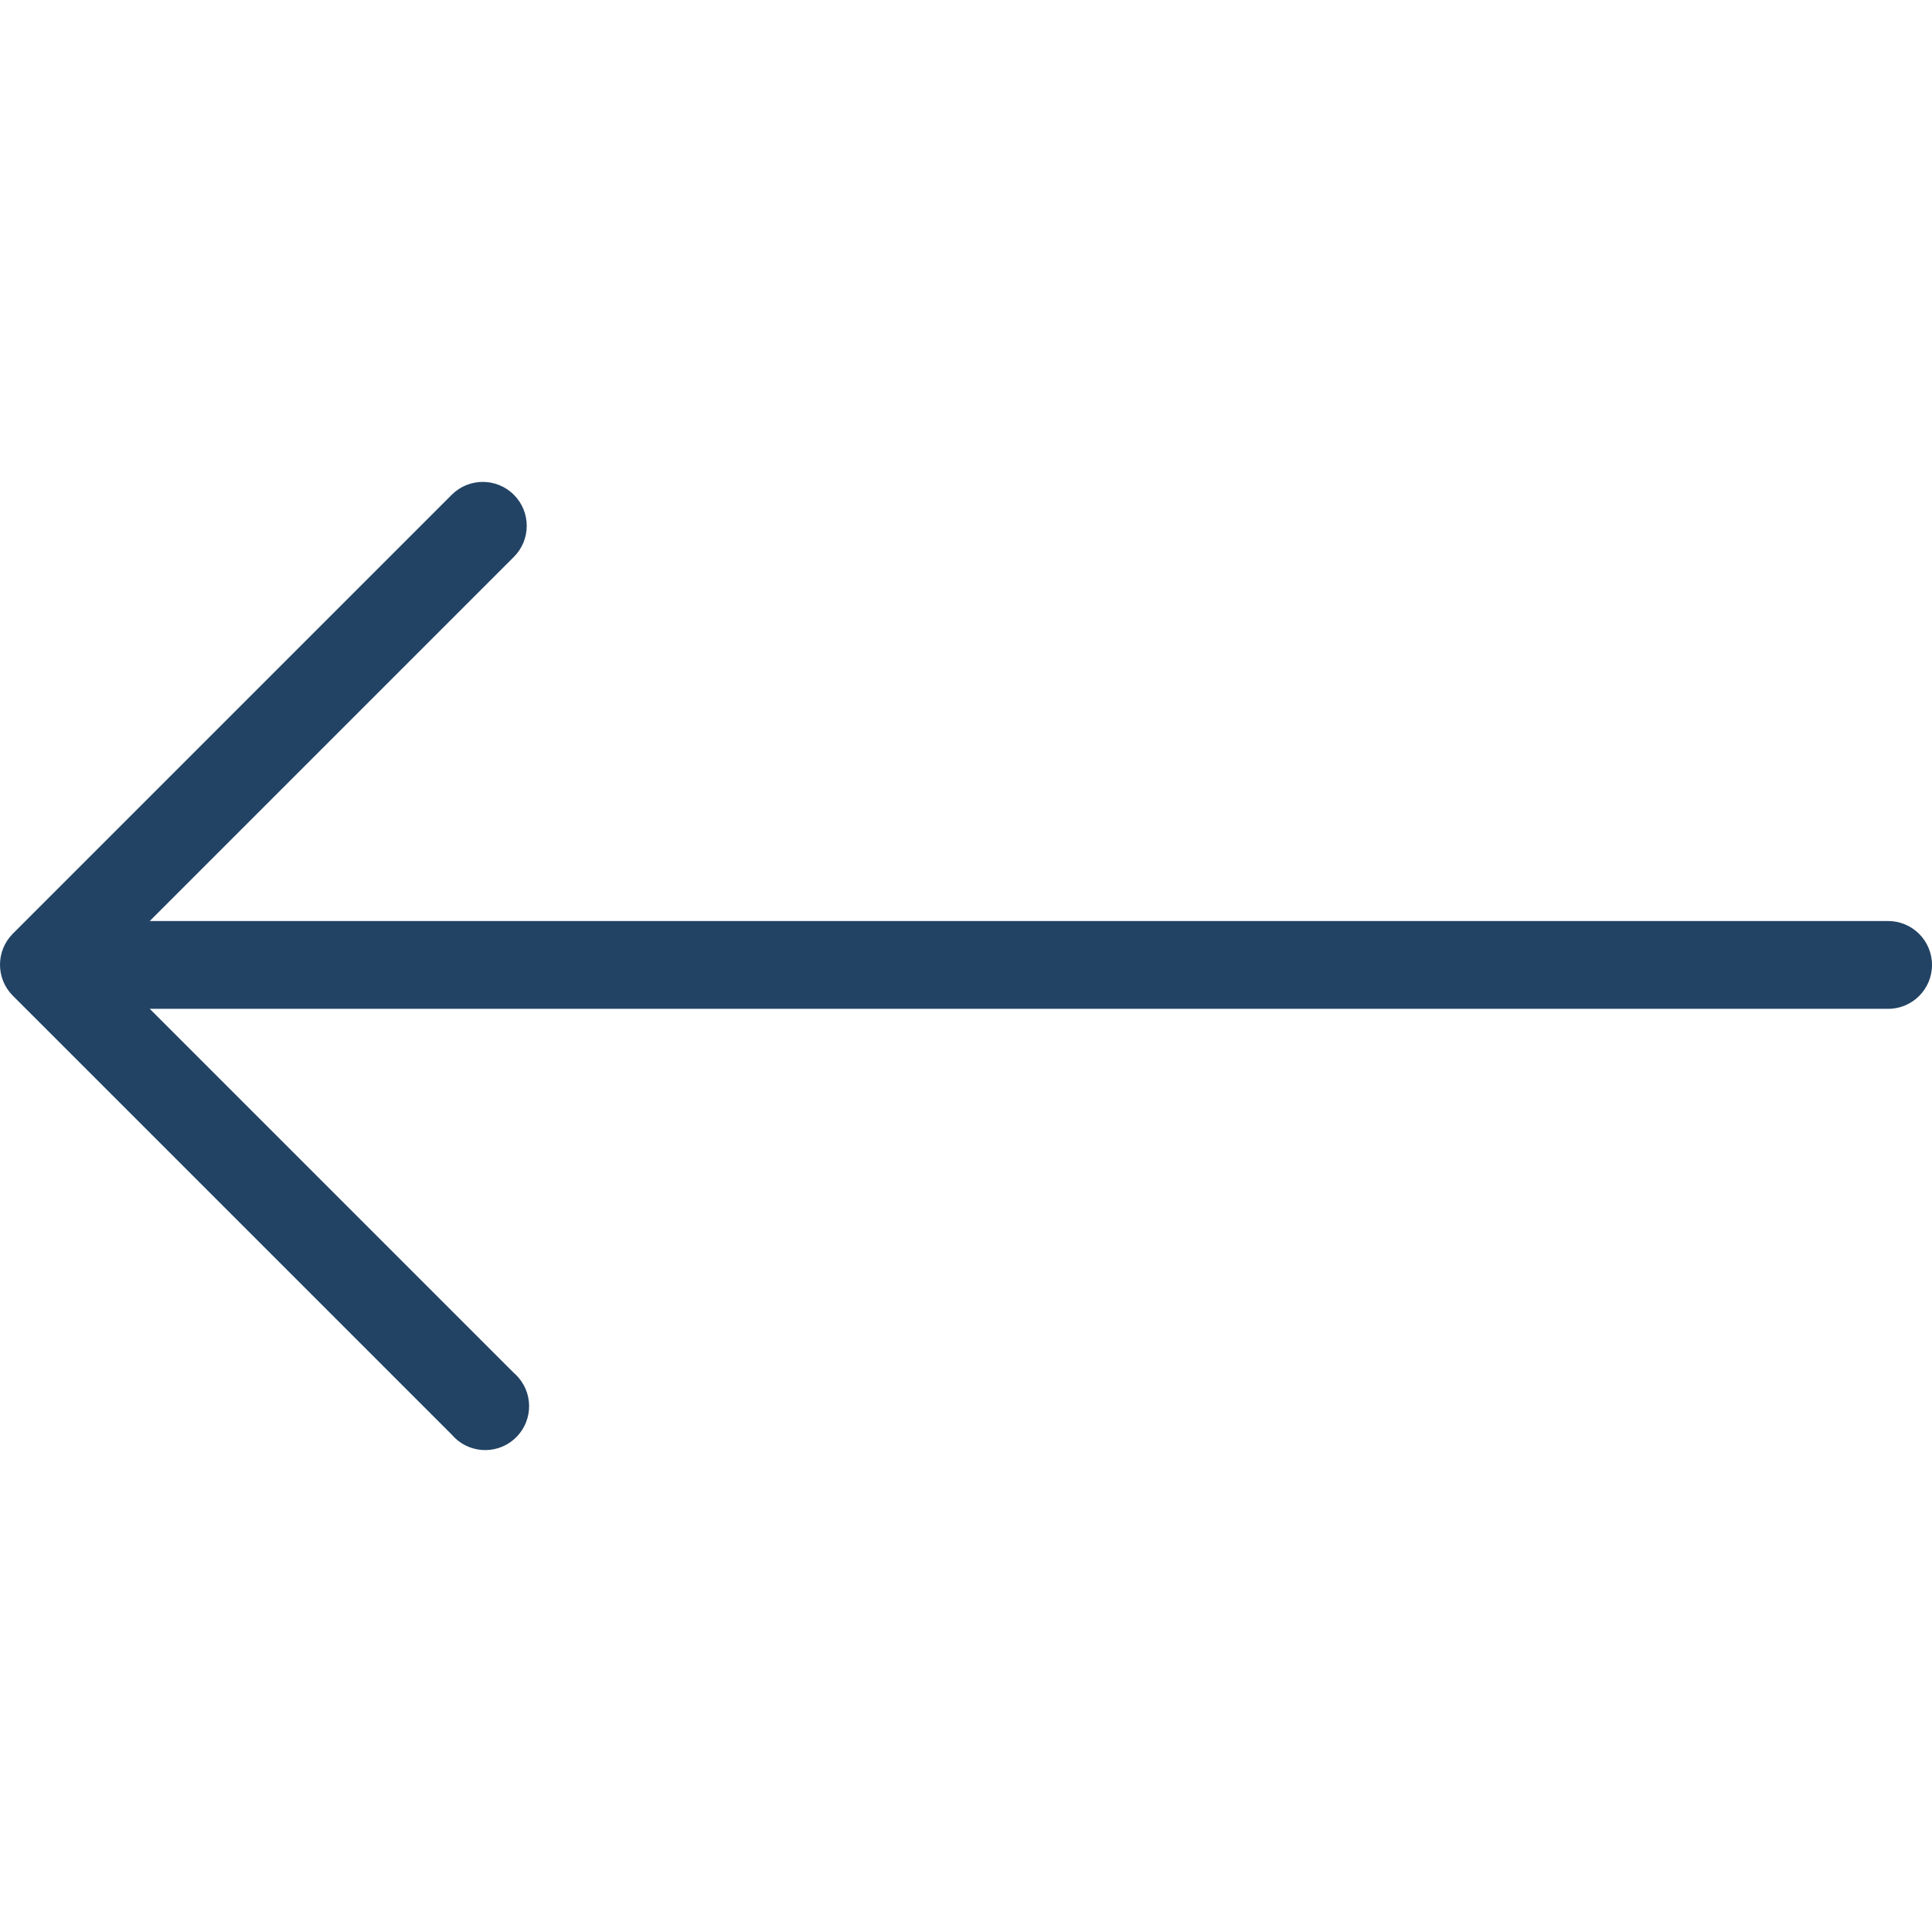
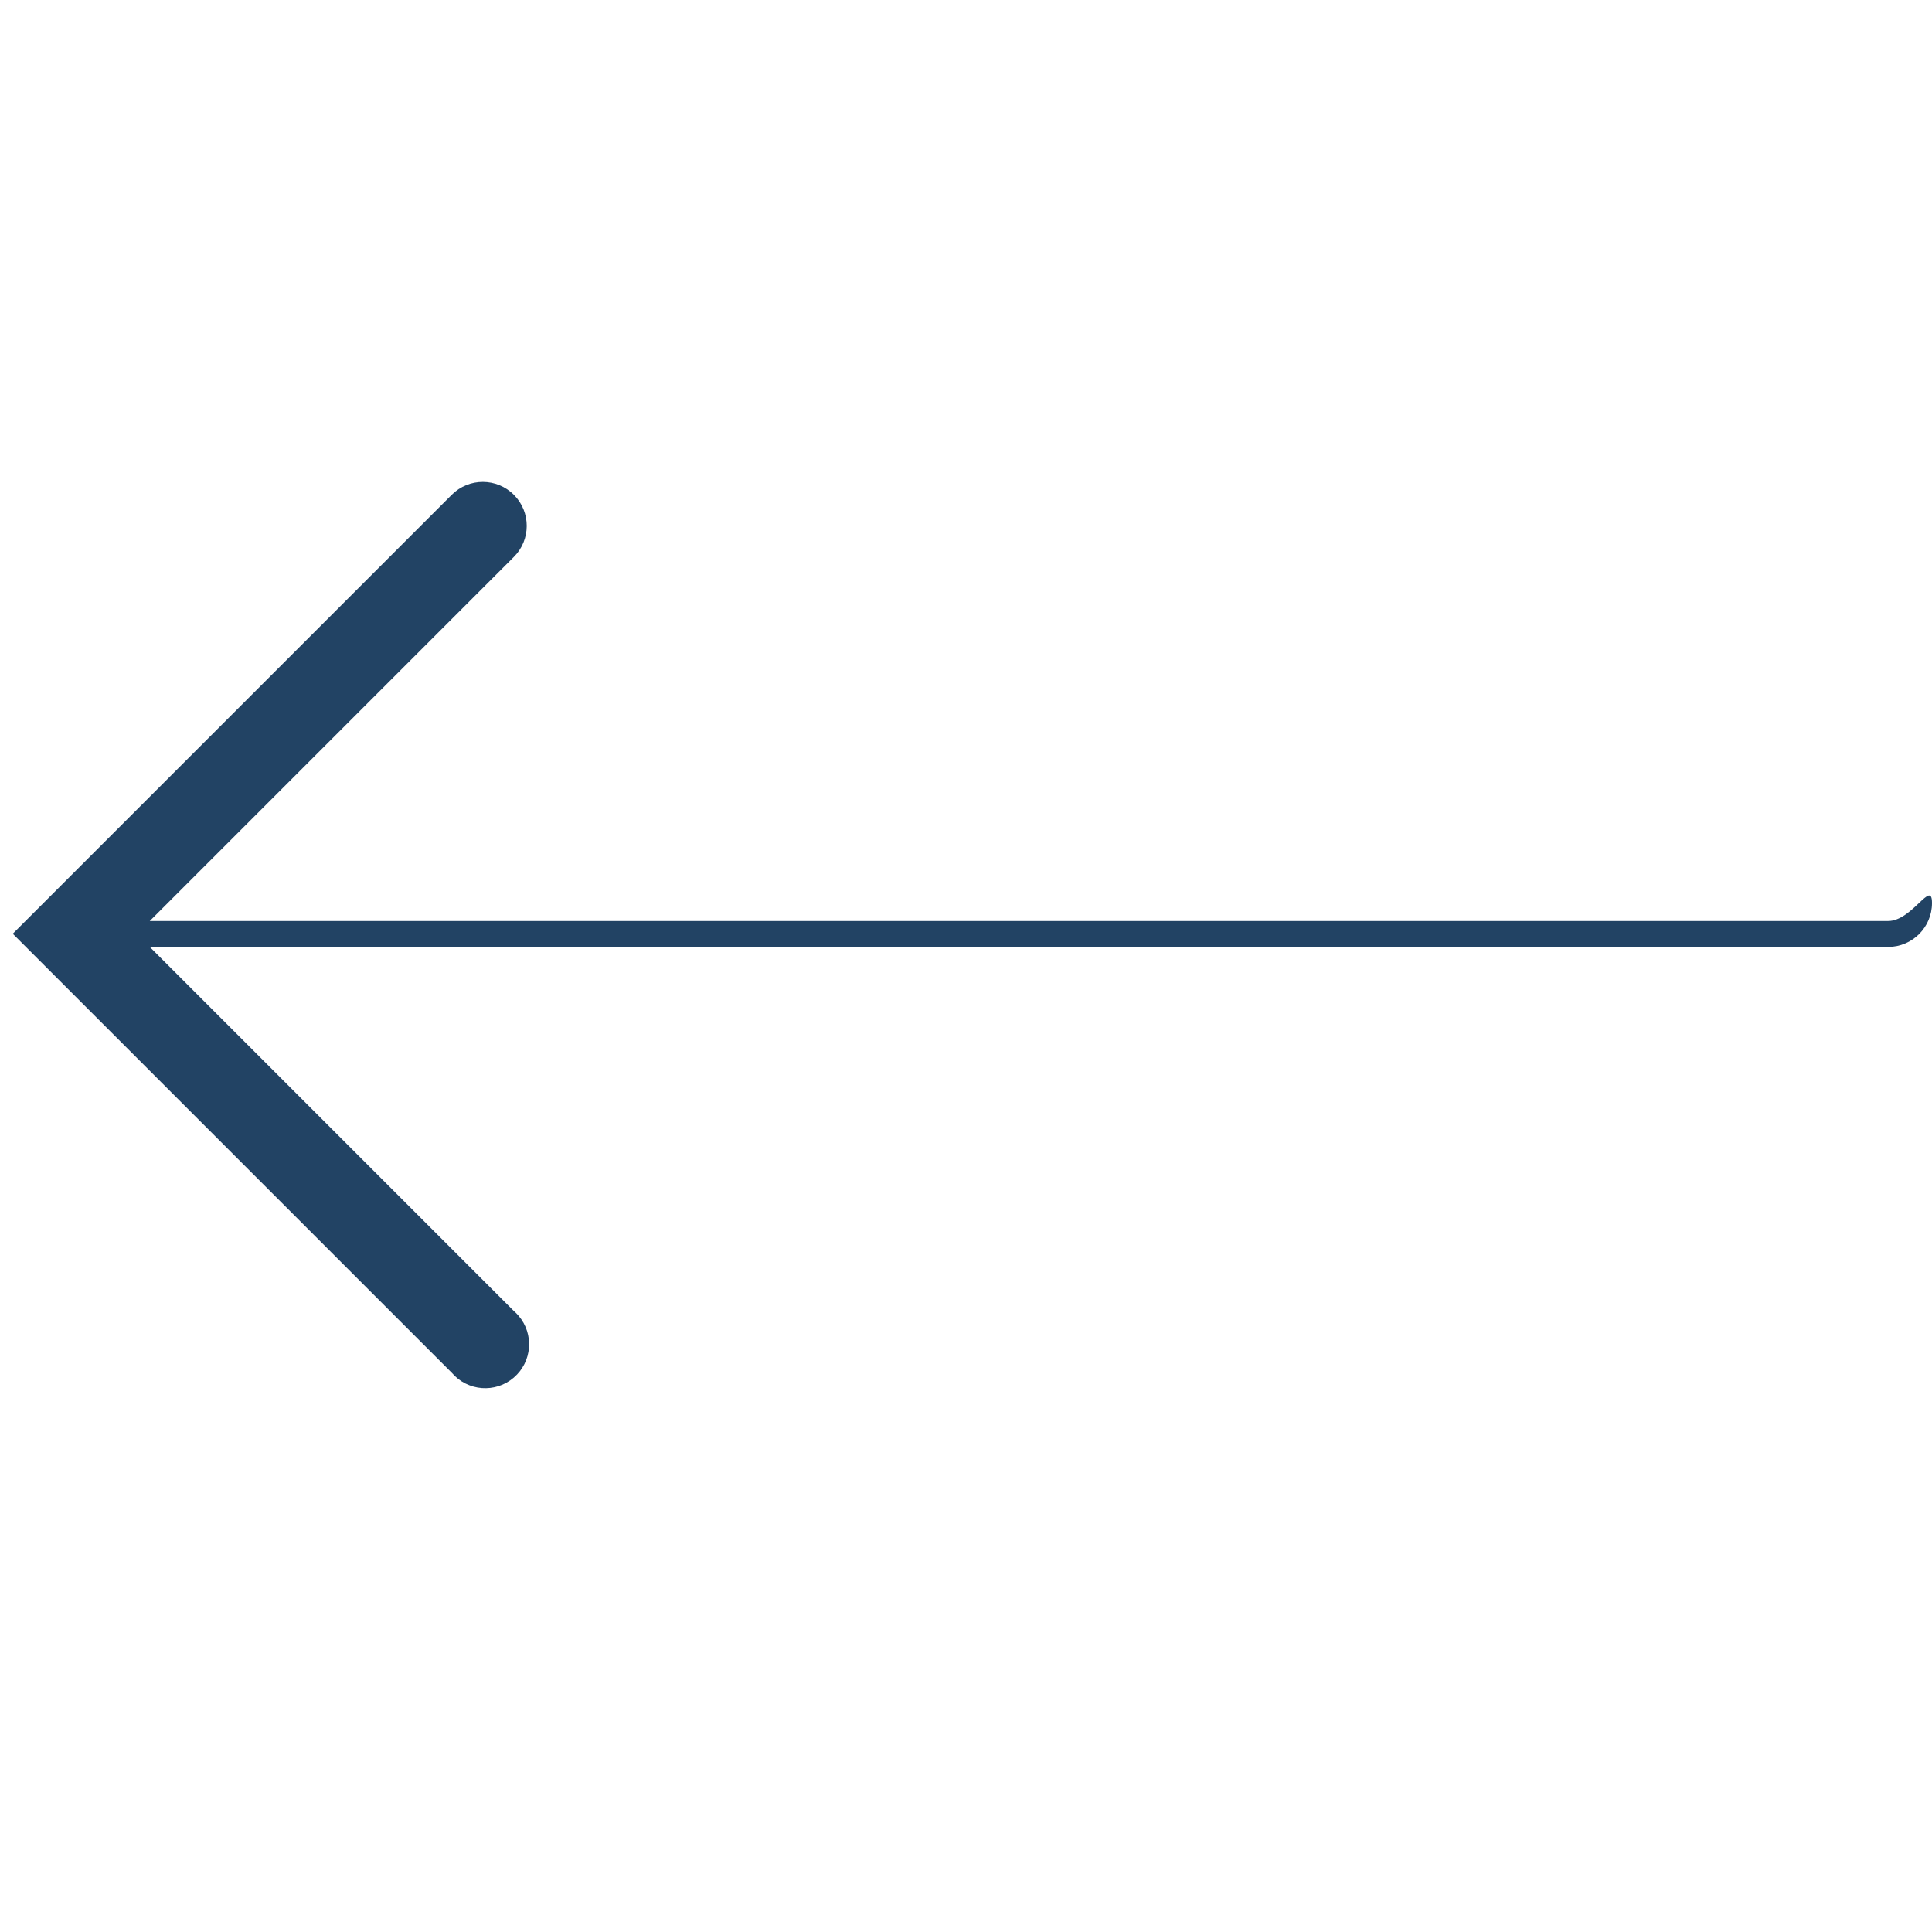
<svg xmlns="http://www.w3.org/2000/svg" version="1.1" id="Capa_1" x="0px" y="0px" viewBox="0 0 512.009 512.009" style="enable-background:new 0 0 512.009 512.009;" xml:space="preserve">
  <g>
    <g>
-       <path d="M500.373,244.083H39.689l96.465-96.465c4.563-4.531,4.589-11.903,0.058-16.465c-4.531-4.563-11.903-4.589-16.465-0.058    L3.384,247.458c-4.512,4.539-4.512,11.869,0,16.407l116.364,116.364c4.18,4.881,11.526,5.45,16.407,1.269    c4.881-4.18,5.45-11.526,1.269-16.407c-0.39-0.455-0.814-0.88-1.269-1.269l-96.465-96.465h460.684    c6.427,0,11.636-5.21,11.636-11.636S506.799,244.083,500.373,244.083z" fill="#224364" />
+       <path d="M500.373,244.083H39.689l96.465-96.465c4.563-4.531,4.589-11.903,0.058-16.465c-4.531-4.563-11.903-4.589-16.465-0.058    L3.384,247.458l116.364,116.364c4.18,4.881,11.526,5.45,16.407,1.269    c4.881-4.18,5.45-11.526,1.269-16.407c-0.39-0.455-0.814-0.88-1.269-1.269l-96.465-96.465h460.684    c6.427,0,11.636-5.21,11.636-11.636S506.799,244.083,500.373,244.083z" fill="#224364" />
    </g>
  </g>
  <g>
</g>
  <g>
</g>
  <g>
</g>
  <g>
</g>
  <g>
</g>
  <g>
</g>
  <g>
</g>
  <g>
</g>
  <g>
</g>
  <g>
</g>
  <g>
</g>
  <g>
</g>
  <g>
</g>
  <g>
</g>
  <g>
</g>
</svg>